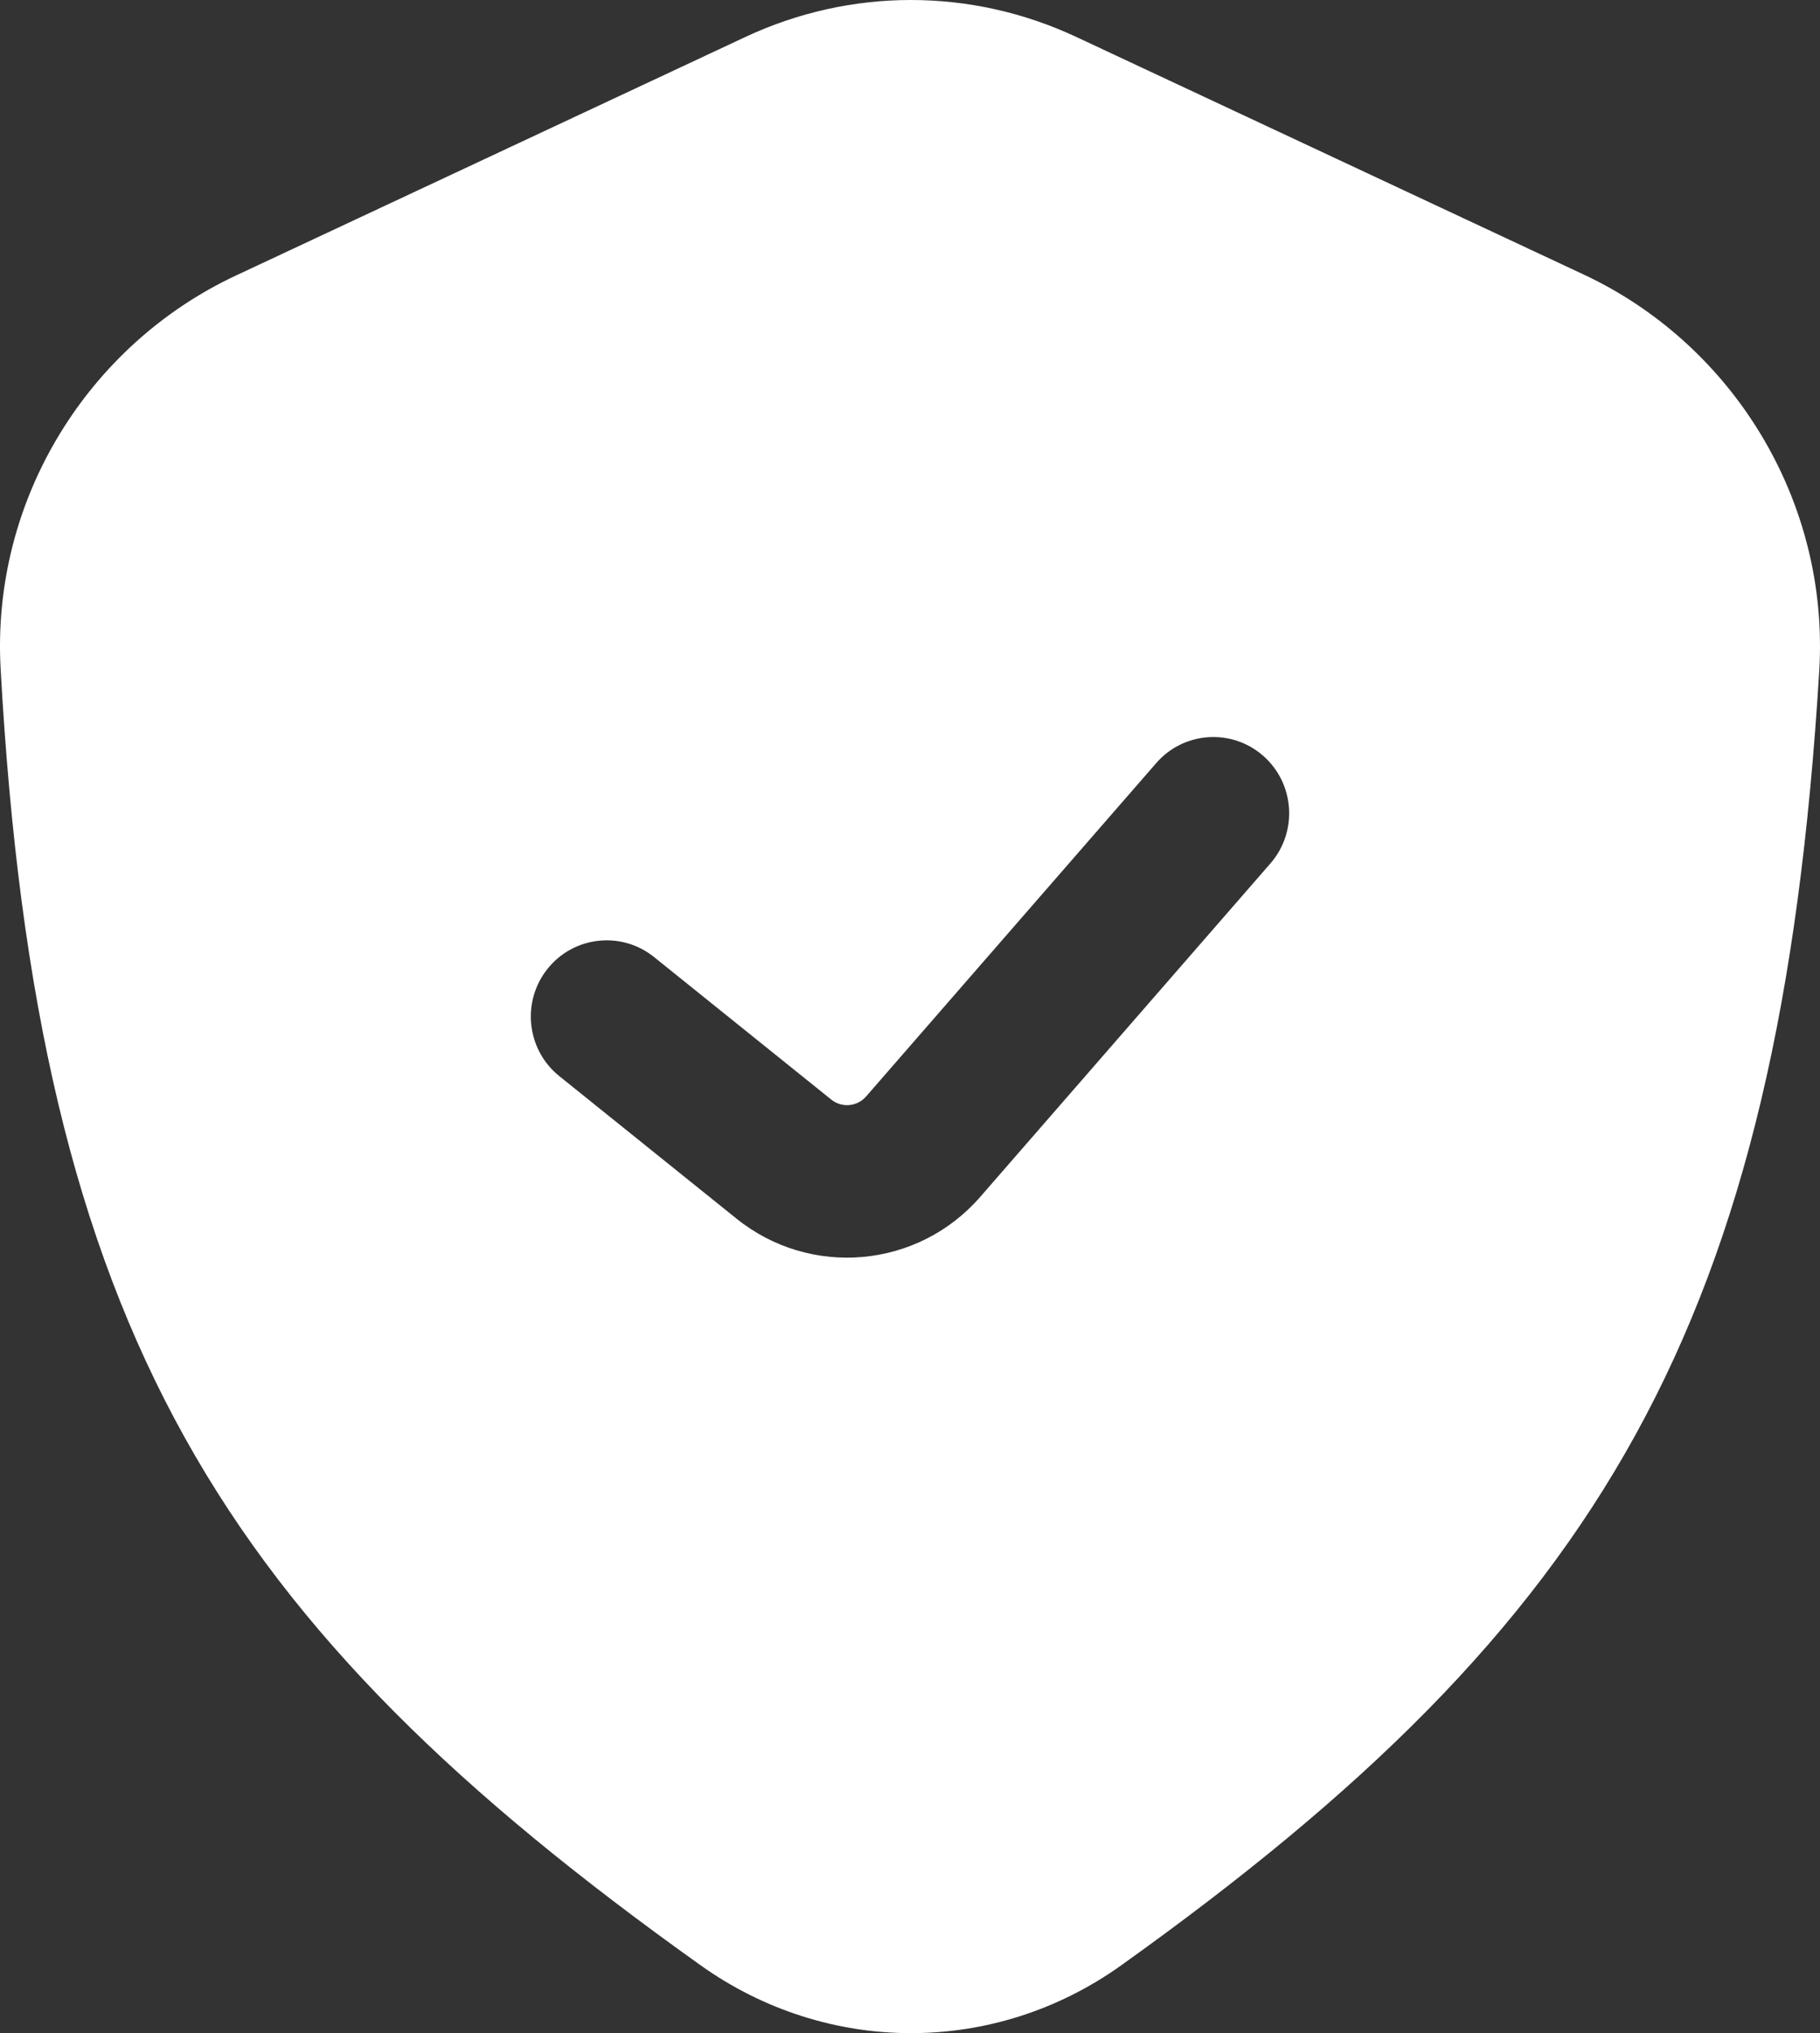
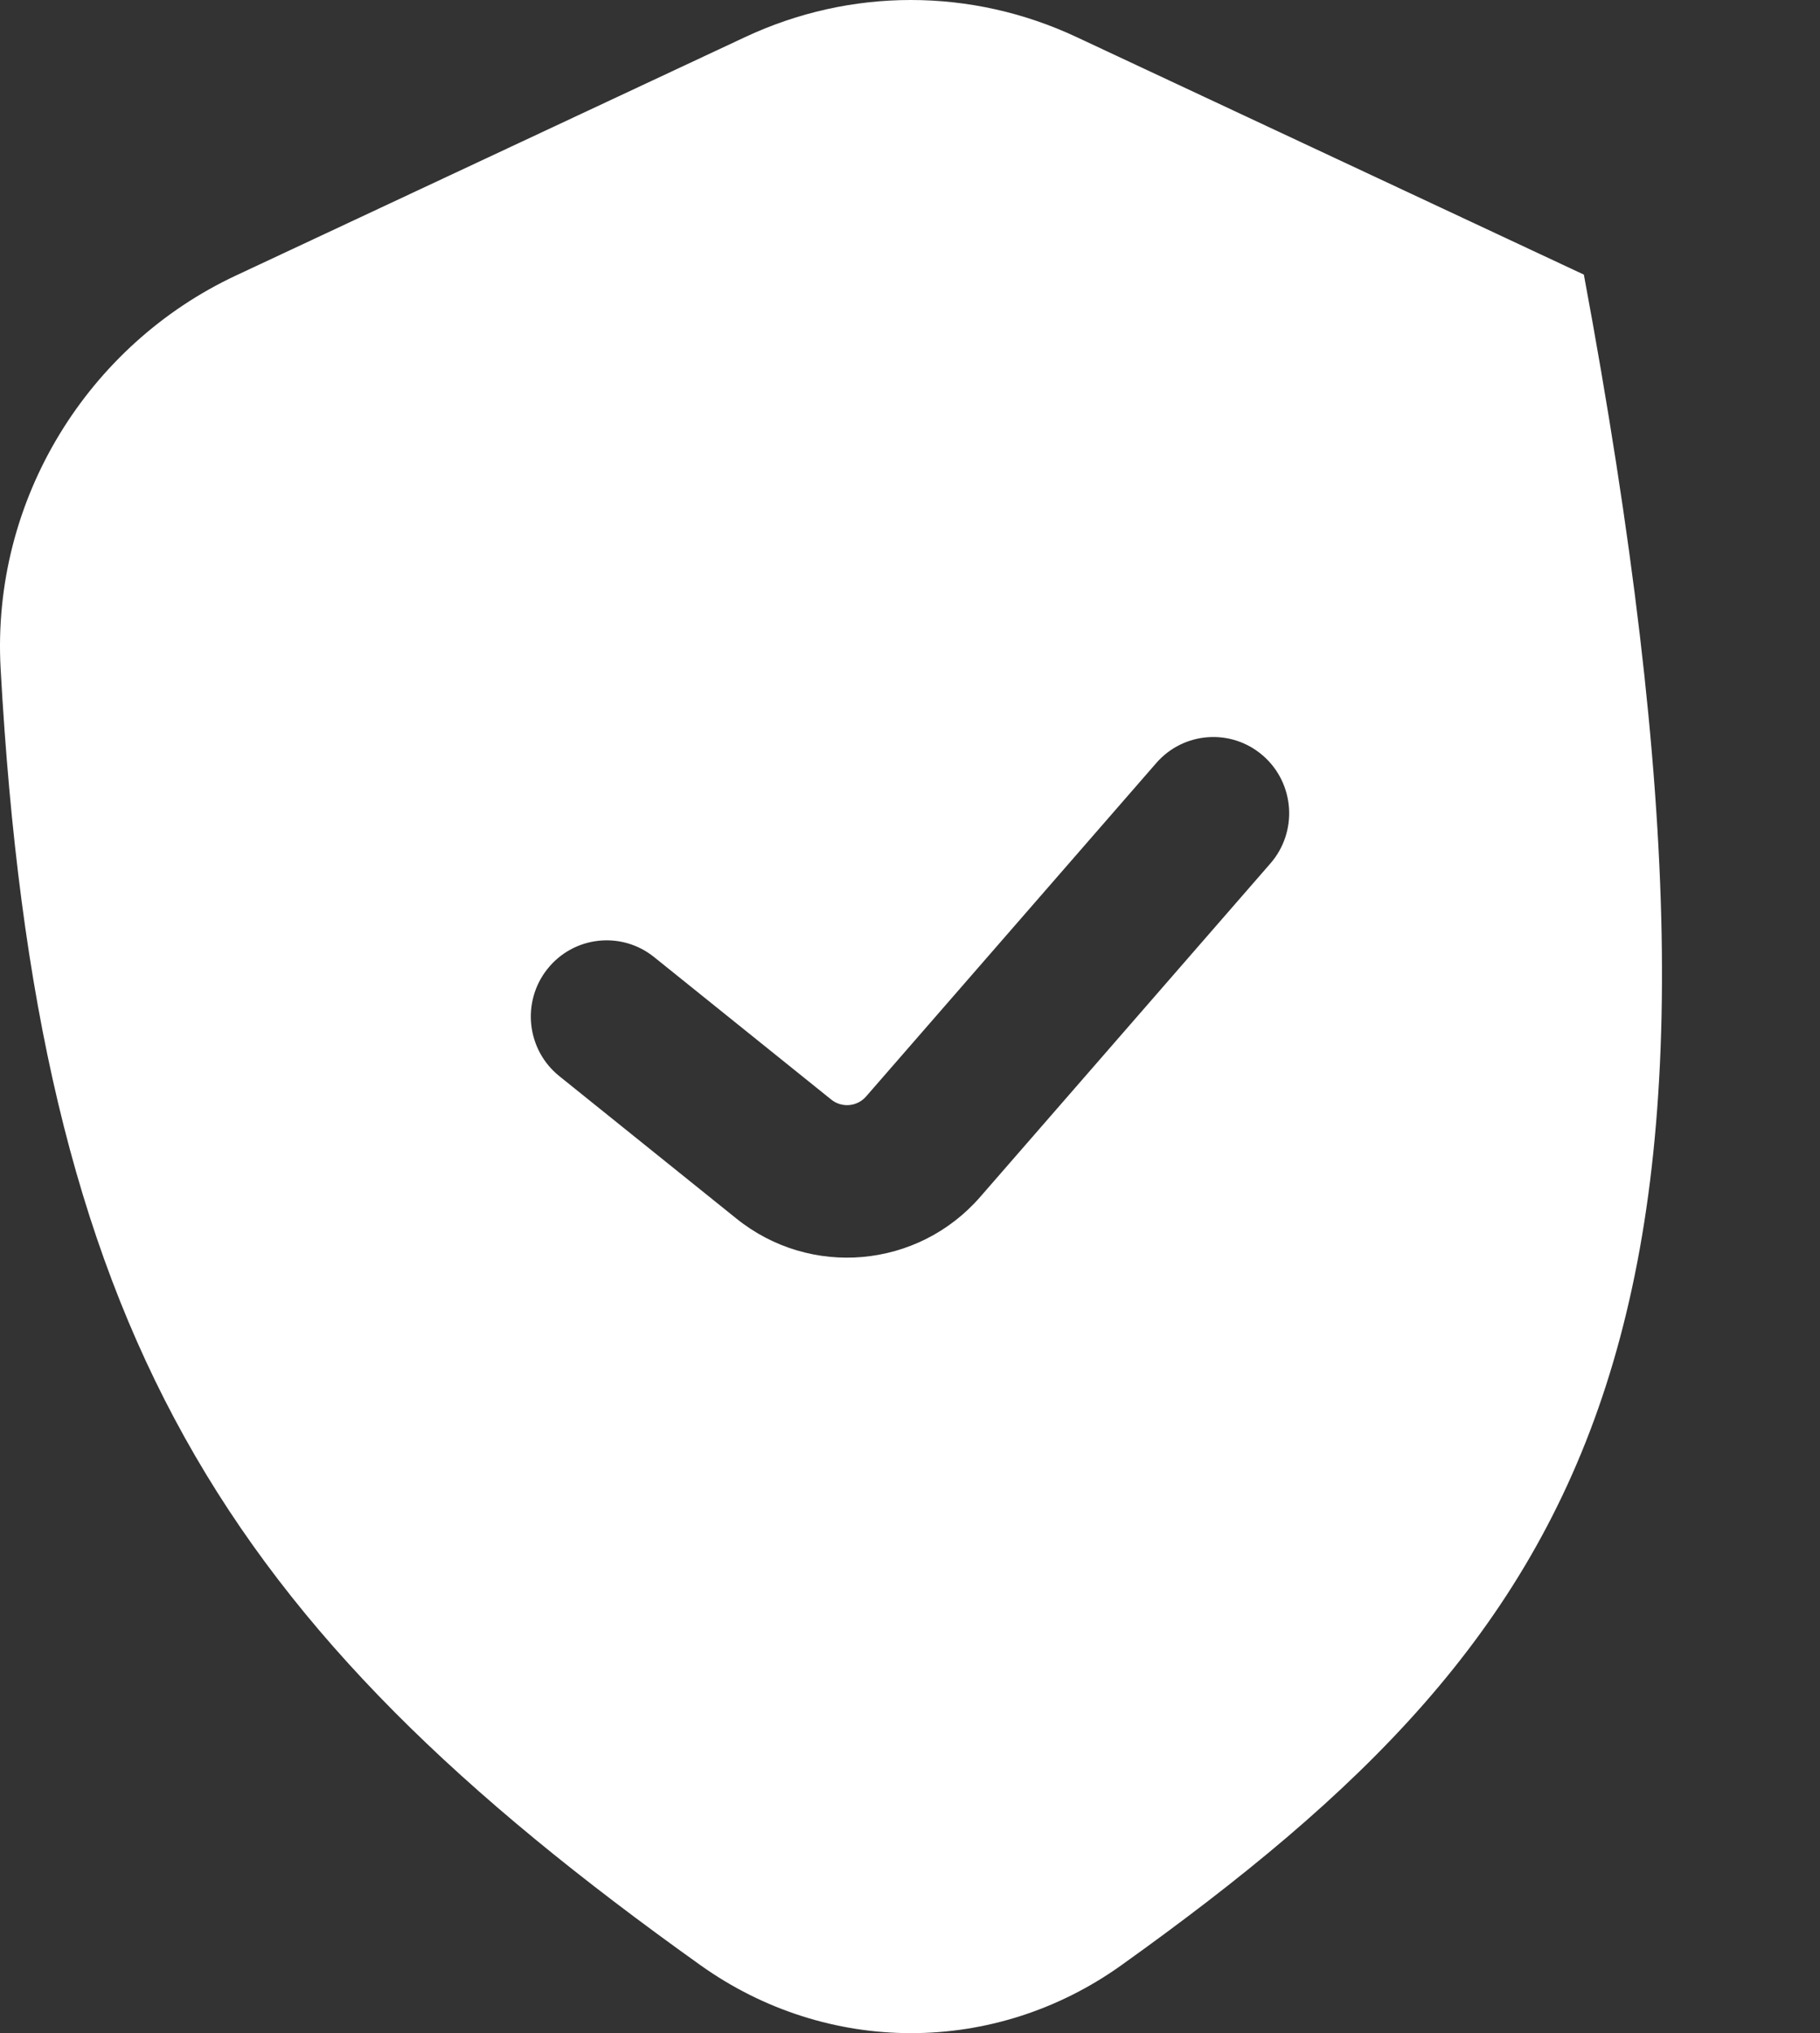
<svg xmlns="http://www.w3.org/2000/svg" width="154" height="172" viewBox="0 0 154 172" fill="none">
  <rect x="0" y="0" width="154" height="172" fill="#333333" stroke="none" />
-   <path fill-rule="evenodd" clip-rule="evenodd" d="M19.956 23.312L63.061 3.132C71.982 -1.044 82.164 -1.044 91.084 3.132L134.019 23.232C146.574 29.11 154.816 42.32 153.936 56.763C150.561 112.161 135.525 137.204 94.88 166.257C84.153 173.925 70.004 173.906 59.269 166.251C18.749 137.355 3.155 112.661 0.053 56.569C-0.741 42.221 7.487 29.149 19.956 23.312ZM107.495 73.047C109.829 70.367 109.559 66.292 106.892 63.946C104.225 61.6 100.171 61.872 97.837 64.553L73.284 92.76C72.53 93.626 71.232 93.742 70.338 93.023L55.342 80.963C52.574 78.738 48.536 79.189 46.322 81.971C44.109 84.752 44.557 88.811 47.325 91.037L62.321 103.096C68.578 108.127 77.666 107.316 82.942 101.255L107.495 73.047Z" fill="white" />
+   <path fill-rule="evenodd" clip-rule="evenodd" d="M19.956 23.312L63.061 3.132C71.982 -1.044 82.164 -1.044 91.084 3.132L134.019 23.232C150.561 112.161 135.525 137.204 94.88 166.257C84.153 173.925 70.004 173.906 59.269 166.251C18.749 137.355 3.155 112.661 0.053 56.569C-0.741 42.221 7.487 29.149 19.956 23.312ZM107.495 73.047C109.829 70.367 109.559 66.292 106.892 63.946C104.225 61.6 100.171 61.872 97.837 64.553L73.284 92.76C72.53 93.626 71.232 93.742 70.338 93.023L55.342 80.963C52.574 78.738 48.536 79.189 46.322 81.971C44.109 84.752 44.557 88.811 47.325 91.037L62.321 103.096C68.578 108.127 77.666 107.316 82.942 101.255L107.495 73.047Z" fill="white" />
</svg>